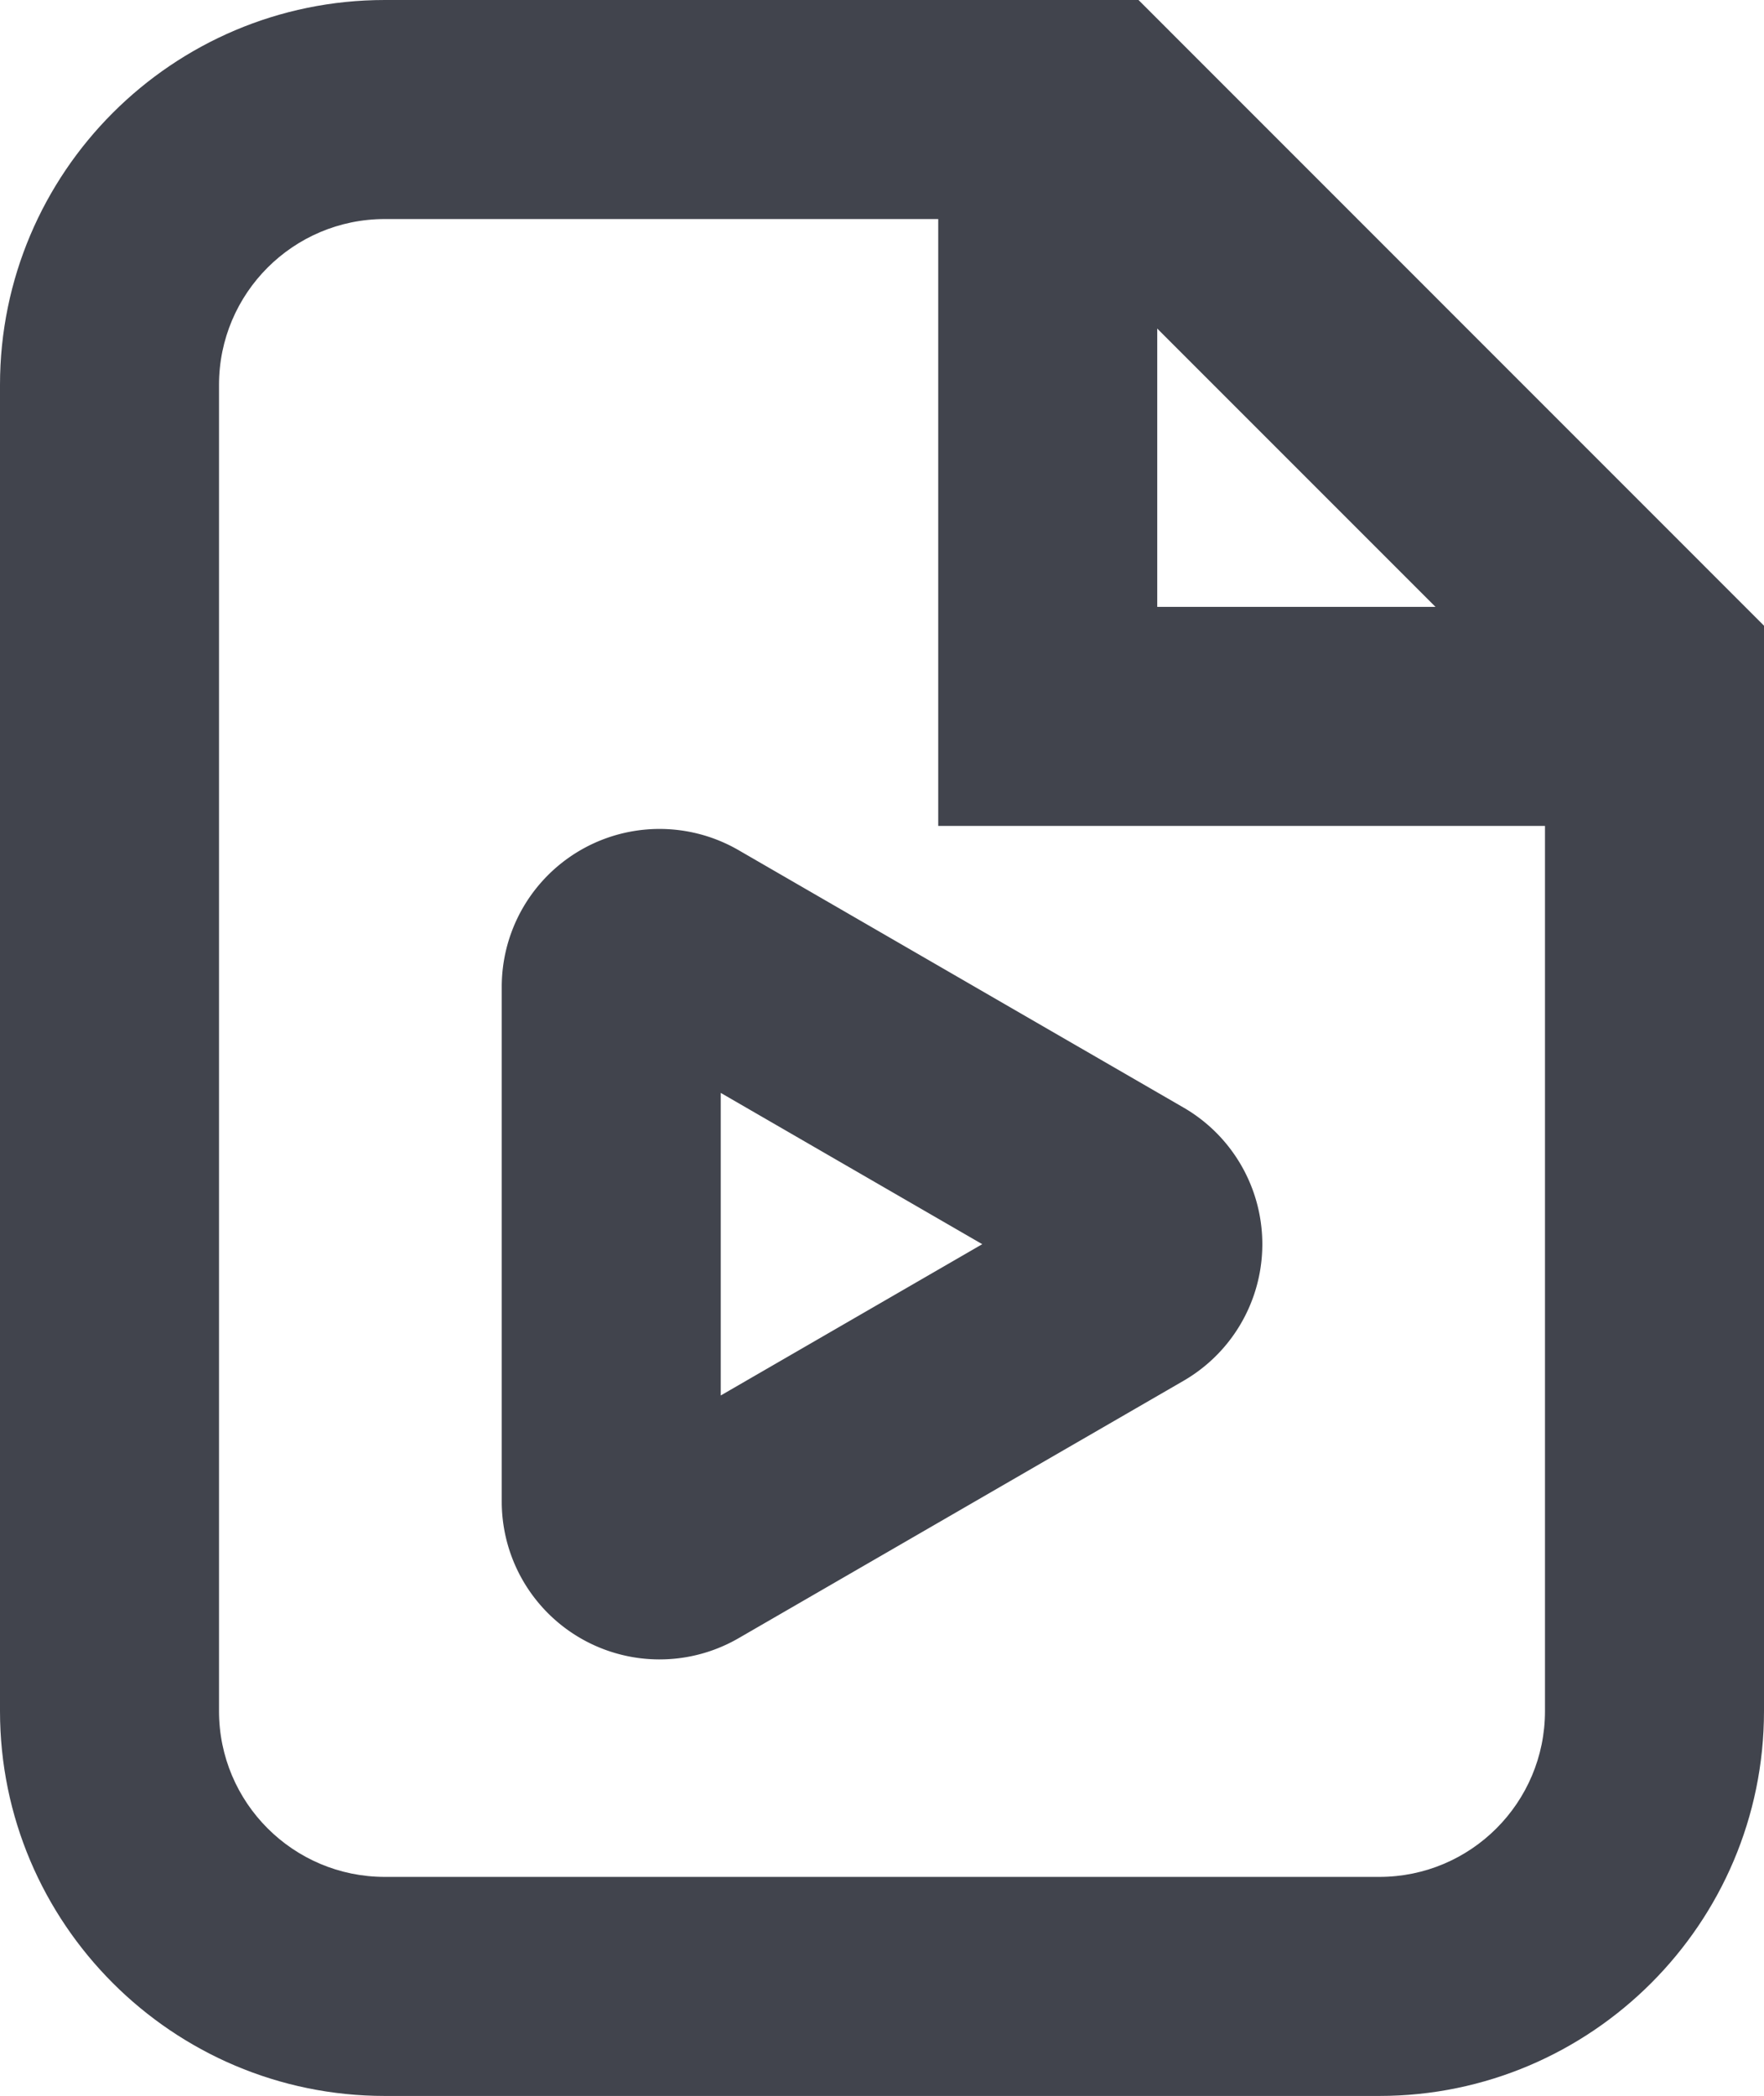
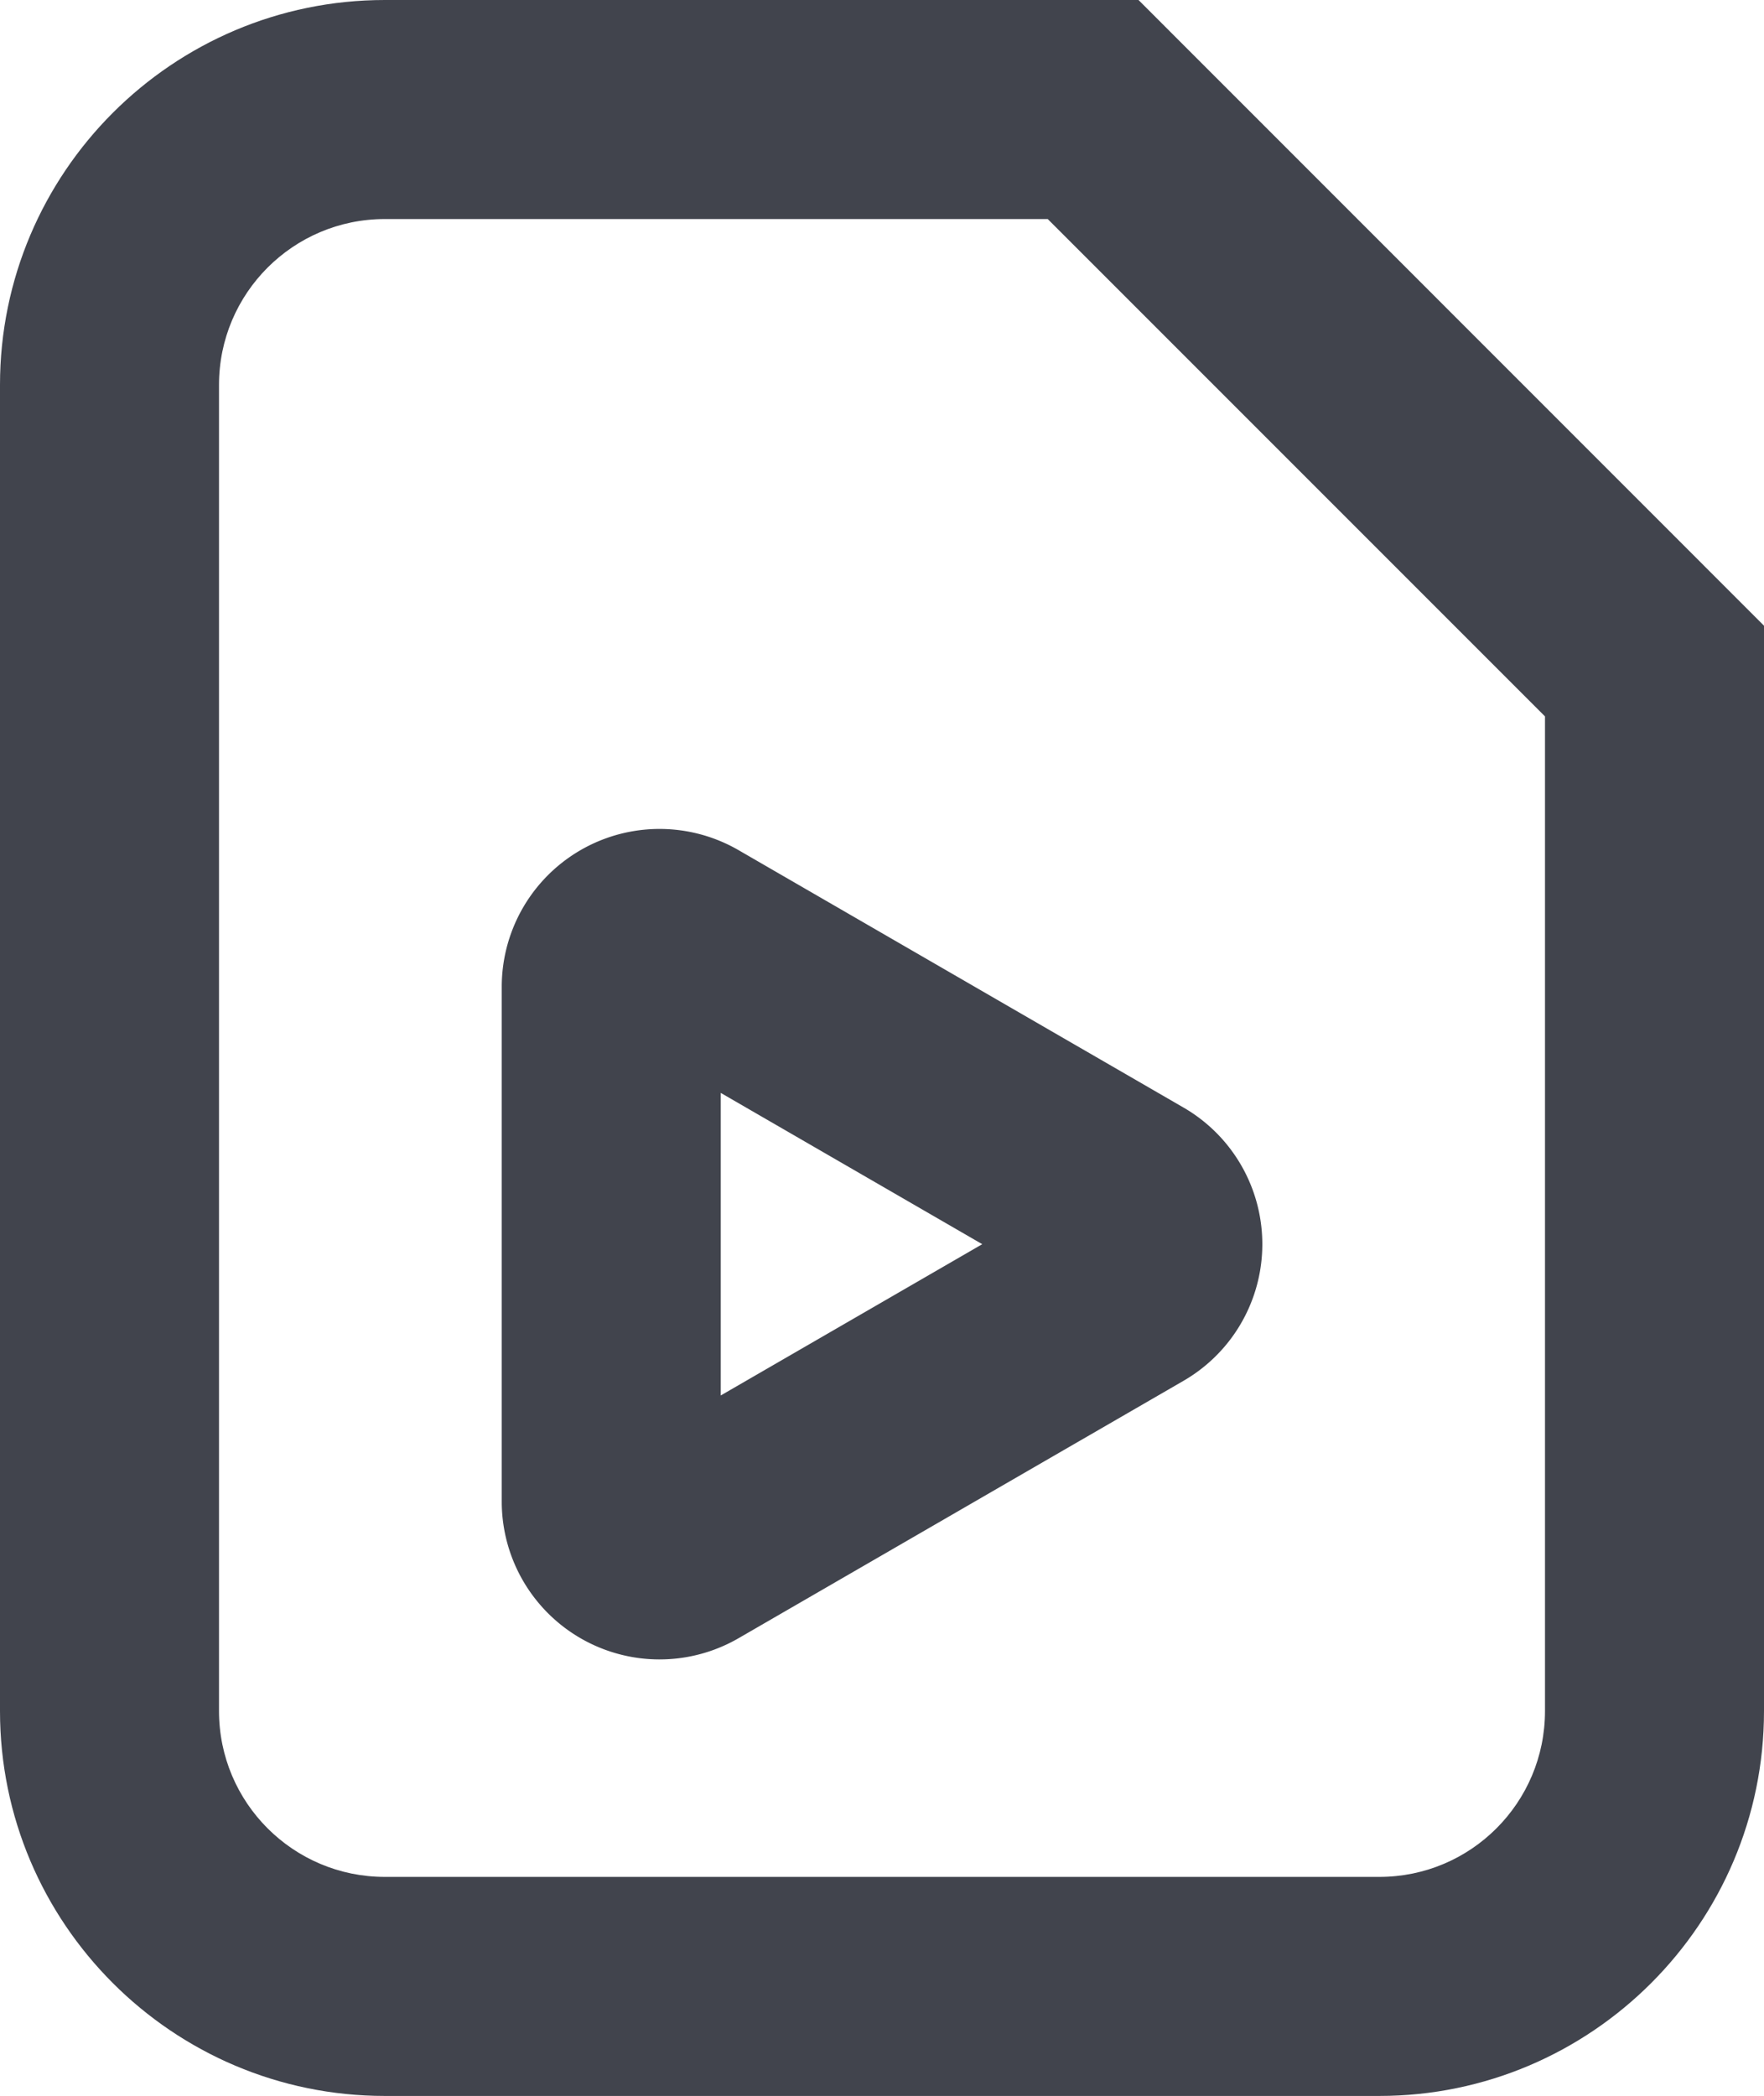
<svg xmlns="http://www.w3.org/2000/svg" width="16.109" height="19.137" viewBox="0 0 16.109 19.137">
  <g id="Group_19147" data-name="Group 19147" transform="translate(-5585.945 -2440.432)">
    <path id="Path_19451" data-name="Path 19451" d="M1,1.442v4.7a.441.441,0,0,0,.662.382L5.725,4.174a.441.441,0,0,0,0-.764L1.662,1.06A.441.441,0,0,0,1,1.442Z" transform="translate(5590.527 2448)" fill="none" stroke="#41444d" stroke-linejoin="round" stroke-width="2" />
    <g id="Icon_feather-file-text" data-name="Icon feather-file-text" transform="translate(5581.945 2439.432)">
      <g id="Path_18926" data-name="Path 18926" fill="none" stroke-linecap="square">
-         <path d="M13.568,3H7.514A1.514,1.514,0,0,0,6,4.514V16.623a1.514,1.514,0,0,0,1.514,1.514H16.6a1.514,1.514,0,0,0,1.514-1.514V7.541Z" stroke="none" />
        <path d="M 7.514 3 C 6.678 3 6 3.678 6 4.514 L 6 16.623 C 6 17.459 6.678 18.137 7.514 18.137 L 16.596 18.137 C 17.432 18.137 18.109 17.459 18.109 16.623 L 18.109 7.541 L 13.568 3 L 7.514 3 M 7.514 1 L 14.397 1 L 20.109 6.713 L 20.109 16.623 C 20.109 18.56 18.533 20.137 16.596 20.137 L 7.514 20.137 C 5.576 20.137 4 18.56 4 16.623 L 4 4.514 C 4 2.576 5.576 1 7.514 1 Z" stroke="none" fill="#41444d" />
      </g>
-       <path id="Path_18927" data-name="Path 18927" d="M21,3V7.541h4.541" transform="translate(-7.432)" fill="none" stroke="#41444d" stroke-linecap="square" stroke-width="2" />
    </g>
  </g>
</svg>